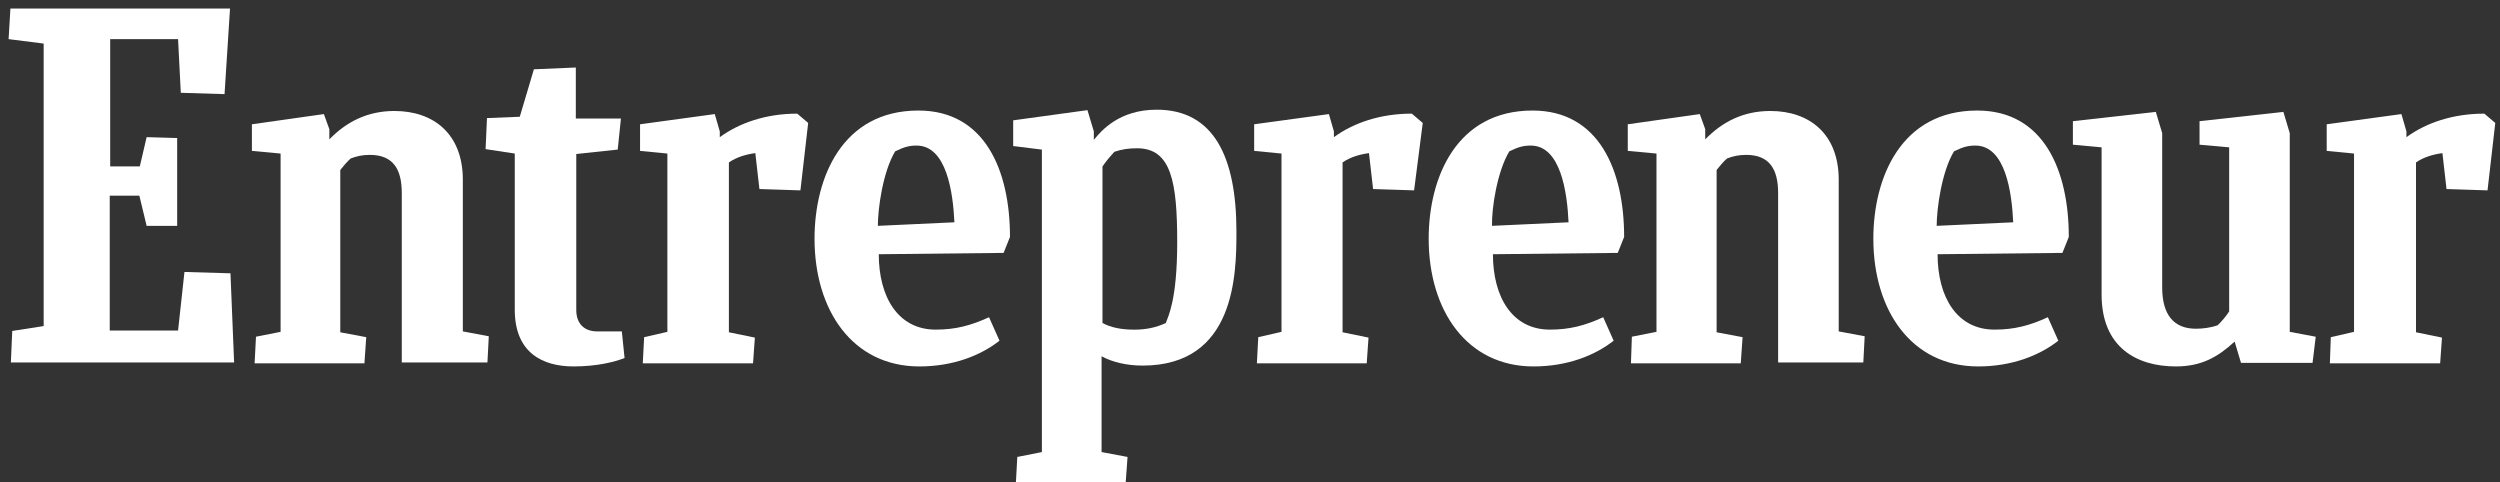
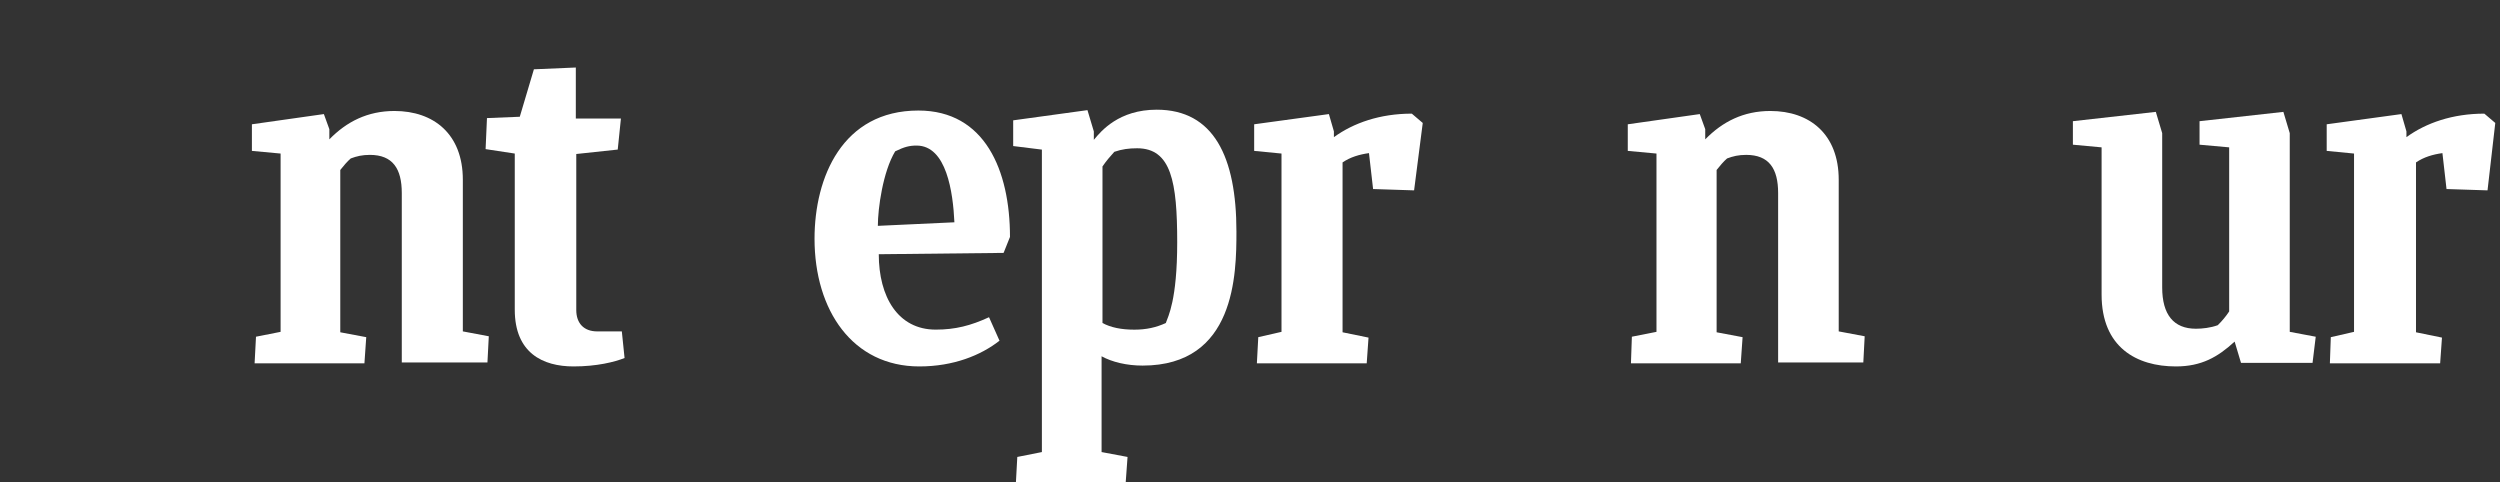
<svg xmlns="http://www.w3.org/2000/svg" fill="none" viewBox="0 0 171 33" height="33" width="171">
  <rect x="0" y="0" width="171" height="33" fill="#333333" stroke="none" />
-   <path fill="white" d="M0.837 22.637L2.987 22.303V2.98L0.588 2.677L0.713 0.584H15.733L15.359 6.438L12.367 6.347L12.18 2.677H7.537V11.383H9.563L10.03 9.381L12.118 9.441V15.448H10.03L9.532 13.385H7.506V22.607H12.18L12.617 18.602L15.764 18.694L16.013 24.791H0.744L0.837 22.637Z" />
  <path fill="white" d="M17.416 24.821L17.51 23.031L19.193 22.698V10.503L17.23 10.321V8.501L22.153 7.803L22.527 8.835V9.532C23.711 8.319 25.145 7.591 26.983 7.591C29.663 7.591 31.658 9.168 31.658 12.293V22.667L33.434 23.001L33.341 24.791H27.482V13.203C27.482 11.535 26.859 10.594 25.301 10.594C24.771 10.594 24.397 10.685 23.992 10.837C23.743 11.049 23.493 11.353 23.275 11.626V22.728L25.051 23.062L24.927 24.852H17.416V24.821Z" />
  <path fill="white" d="M111.558 24.821L111.62 23.031L113.303 22.698V10.503L111.34 10.321V8.501L116.264 7.803L116.638 8.835V9.532C117.822 8.319 119.255 7.591 121.094 7.591C123.774 7.591 125.768 9.168 125.768 12.293V22.667L127.544 23.001L127.451 24.791H121.624V13.203C121.624 11.535 121 10.594 119.442 10.594C118.912 10.594 118.538 10.685 118.133 10.837C117.884 11.049 117.635 11.353 117.417 11.626V22.728L119.193 23.062L119.068 24.852H111.558V24.821Z" />
  <path fill="white" d="M42.72 24.488C42.035 24.761 40.819 25.064 39.23 25.064C37.142 25.064 35.21 24.154 35.21 21.181V10.503L33.215 10.2L33.309 8.077L35.553 7.986L36.519 4.74L39.386 4.618V8.107H42.471L42.253 10.23L39.417 10.534V21.211C39.417 22.091 39.916 22.668 40.85 22.668H42.533L42.72 24.488Z" />
  <path fill="white" d="M159.365 24.821L159.427 23.062L161.016 22.698V10.503L159.146 10.321V8.501L164.257 7.803L164.6 8.986V9.381C165.94 8.41 167.747 7.773 169.929 7.773L170.677 8.41L170.147 13.021L167.342 12.93L167.062 10.473C166.407 10.564 165.784 10.746 165.254 11.11V22.728L167.031 23.092L166.906 24.852H159.365V24.821Z" />
  <path fill="white" d="M85.972 24.821L86.066 23.062L87.655 22.698V10.503L85.785 10.321V8.501L90.896 7.803L91.239 8.986V9.381C92.579 8.41 94.386 7.773 96.568 7.773L97.316 8.41L96.724 13.021L93.919 12.93L93.638 10.473C92.984 10.564 92.361 10.746 91.831 11.11V22.728L93.607 23.092L93.483 24.852H85.972V24.821Z" />
-   <path fill="white" d="M43.967 24.821L44.06 23.062L45.649 22.698V10.503L43.78 10.321V8.501L48.89 7.803L49.233 8.986V9.381C50.573 8.41 52.38 7.773 54.531 7.773L55.279 8.41L54.749 13.021L51.944 12.93L51.664 10.473C51.009 10.564 50.386 10.746 49.856 11.11V22.728L51.633 23.092L51.508 24.852H43.967V24.821Z" />
  <path fill="white" d="M60.108 17.389C60.108 20.301 61.417 22.546 64.003 22.546C65.343 22.546 66.403 22.273 67.649 21.697L68.366 23.304C67.088 24.305 65.218 25.064 62.881 25.064C58.331 25.064 55.714 21.242 55.714 16.327C55.714 12.141 57.615 7.561 62.819 7.561C67.369 7.561 69.083 11.656 69.083 16.206L68.646 17.298L60.108 17.389ZM60.045 15.448L65.281 15.205C65.187 13.173 64.751 9.957 62.694 9.957C62.196 9.957 61.853 10.048 61.23 10.351C60.388 11.747 60.045 14.265 60.045 15.448Z" />
-   <path fill="white" d="M132.531 17.389C132.531 20.301 133.84 22.546 136.427 22.546C137.767 22.546 138.826 22.273 140.073 21.697L140.789 23.304C139.512 24.305 137.642 25.064 135.305 25.064C130.755 25.064 128.137 21.242 128.137 16.327C128.137 12.141 130.038 7.561 135.242 7.561C139.792 7.561 141.506 11.656 141.506 16.206L141.07 17.298L132.531 17.389ZM132.469 15.448L137.704 15.205C137.611 13.173 137.175 9.957 135.118 9.957C134.619 9.957 134.276 10.048 133.653 10.351C132.812 11.747 132.469 14.265 132.469 15.448Z" />
-   <path fill="white" d="M102.116 17.389C102.116 20.301 103.425 22.546 106.012 22.546C107.352 22.546 108.411 22.273 109.658 21.697L110.374 23.304C109.097 24.305 107.227 25.064 104.89 25.064C100.34 25.064 97.722 21.242 97.722 16.327C97.722 12.141 99.623 7.561 104.827 7.561C109.377 7.561 111.091 11.656 111.091 16.206L110.655 17.298L102.116 17.389ZM102.054 15.448L107.289 15.205C107.196 13.173 106.759 9.957 104.703 9.957C104.204 9.957 103.861 10.048 103.238 10.351C102.397 11.747 102.023 14.265 102.054 15.448Z" />
  <path fill="white" d="M153.285 24.821L152.849 23.365C151.696 24.427 150.574 25.064 148.829 25.064C146.149 25.064 143.749 23.759 143.749 20.15V10.079L141.786 9.897V8.289L147.458 7.652L147.894 9.108V19.664C147.894 21.515 148.673 22.485 150.2 22.485C150.636 22.485 151.197 22.425 151.696 22.243C151.976 21.97 152.257 21.636 152.475 21.302V10.079L150.449 9.897V8.289L156.183 7.652L156.619 9.108V22.698L158.396 23.032L158.178 24.821H153.285Z" />
  <path fill="white" d="M77.591 22.549C76.688 22.549 75.971 22.397 75.41 22.094V11.386C75.659 11.021 75.94 10.688 76.22 10.384C76.75 10.203 77.218 10.142 77.778 10.142C80.116 10.142 80.521 12.447 80.521 16.573C80.521 20.547 79.897 21.639 79.742 22.094C79.087 22.397 78.402 22.549 77.591 22.549ZM84.572 15.845C84.572 10.718 83.014 7.503 79.118 7.503C76.532 7.503 75.317 8.959 74.818 9.565V8.989L74.382 7.533L69.302 8.231V9.99L71.265 10.233V30.921L69.583 31.255L69.489 32.984H76.999L77.124 31.255L75.348 30.921V24.369C76.064 24.763 77.062 25.006 78.152 25.006C84.51 25.006 84.572 18.727 84.572 15.845Z" />
</svg>